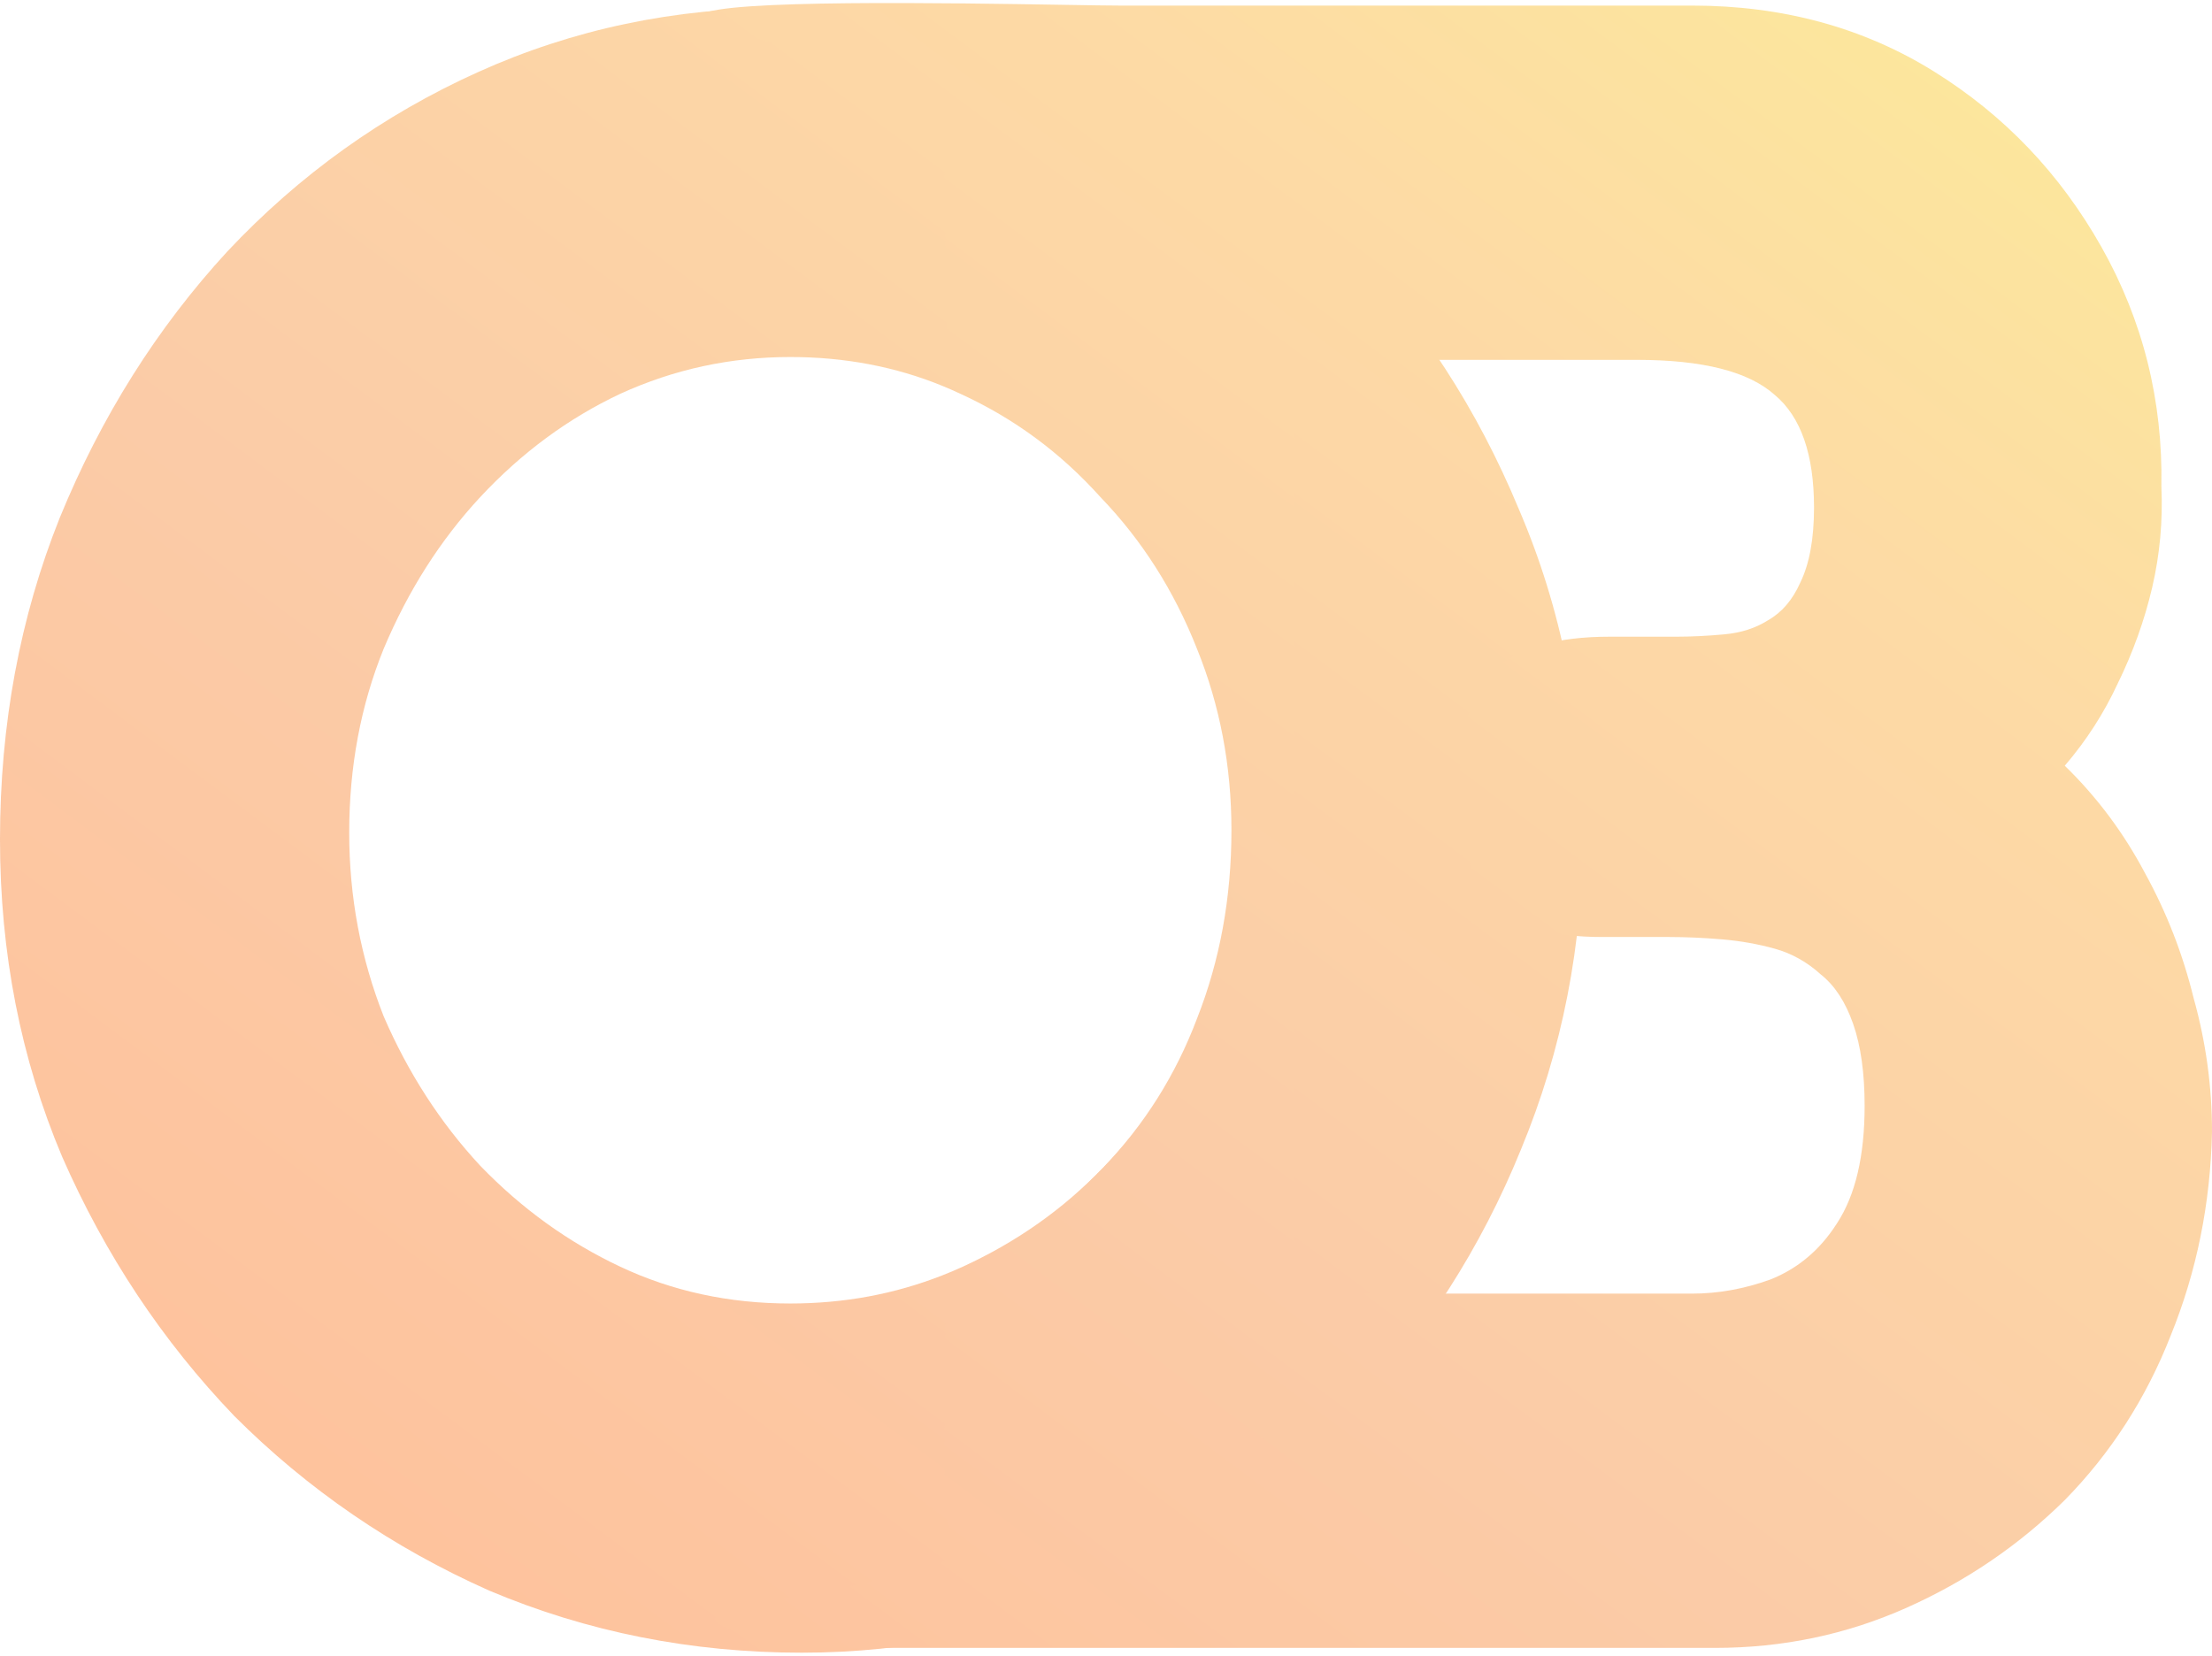
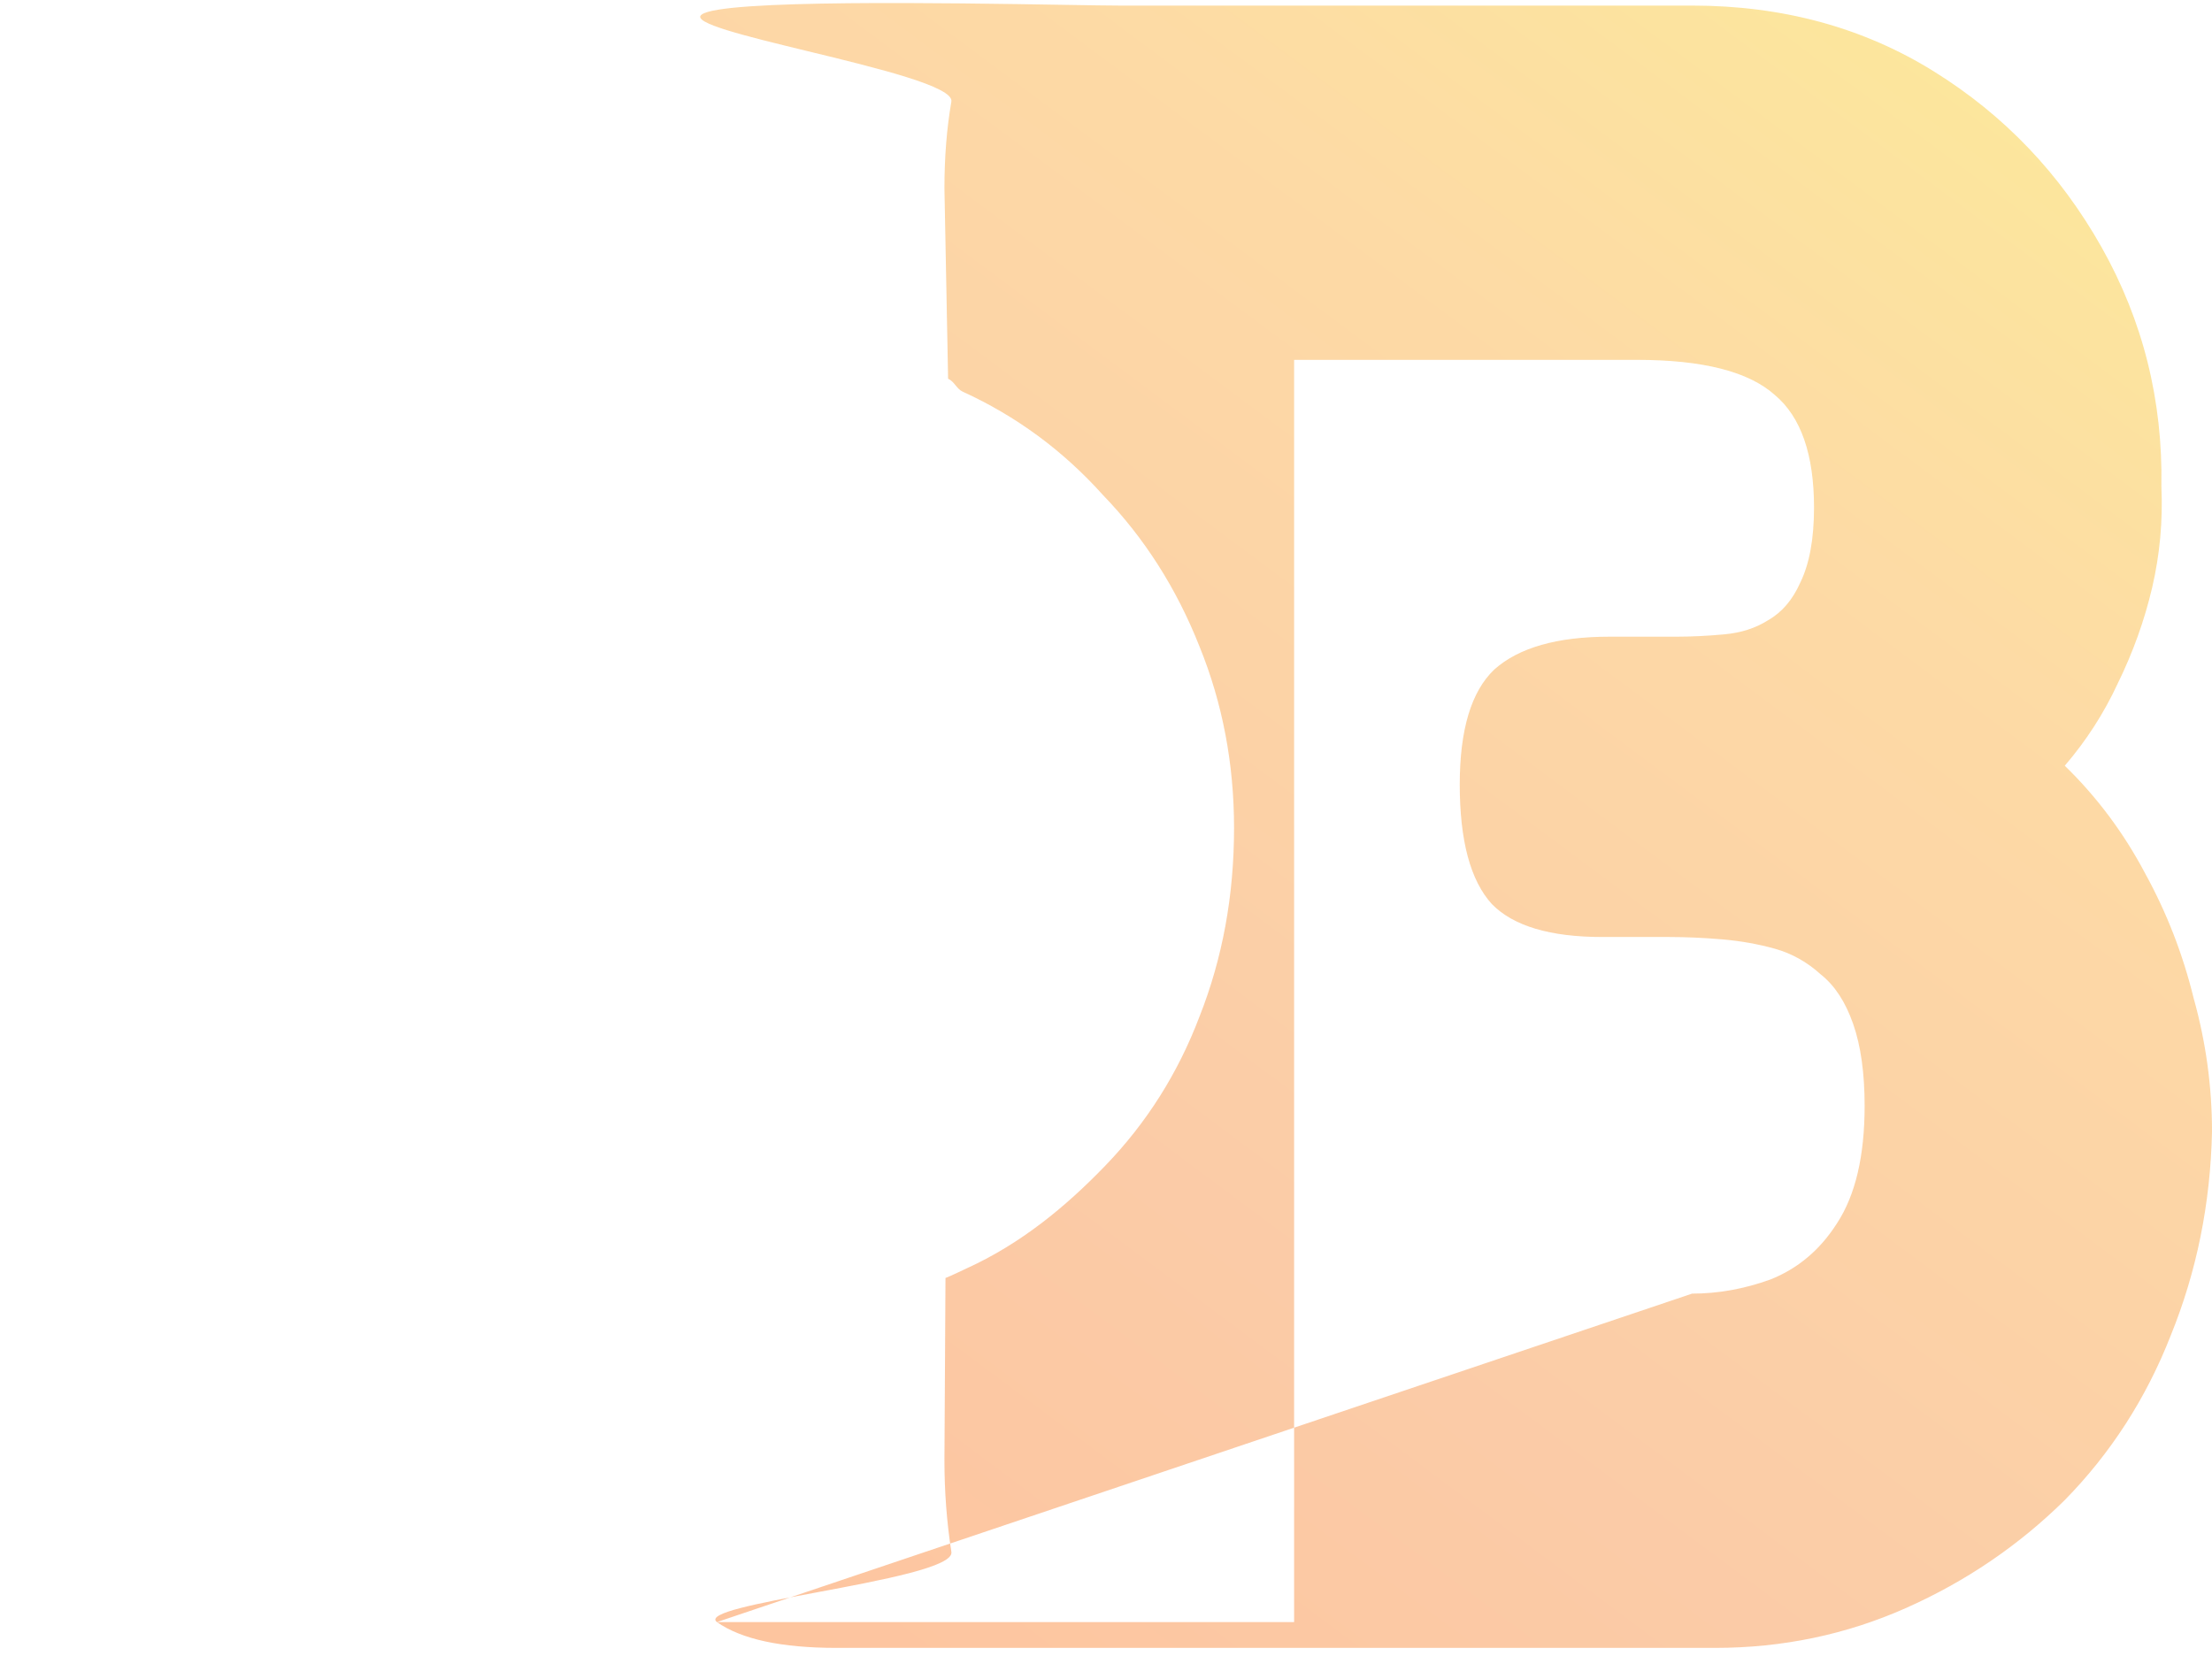
<svg xmlns="http://www.w3.org/2000/svg" width="565" height="423" viewBox="0 0 565 423" fill="none">
  <g opacity="0.4">
-     <path d="M204.803 422.226C176.636 422.226 150.034 416.944 124.995 406.379C100.348 395.423 78.635 380.555 59.857 361.774C41.47 342.601 26.799 320.494 15.845 295.454C5.281 270.412 0 243.414 0 214.461C0 185.116 5.086 157.726 15.258 132.294C25.821 106.47 40.099 83.776 58.096 64.212C76.483 44.648 97.806 29.389 122.061 18.433C146.315 7.478 172.333 2 200.109 2C228.277 2 254.684 7.478 279.331 18.433C304.37 28.998 326.082 43.866 344.469 63.038C362.855 82.21 377.331 104.512 387.894 129.946C398.849 155.378 404.325 182.963 404.325 212.7C404.325 241.261 399.044 268.259 388.481 293.693C378.31 318.733 364.029 341.036 345.642 360.601C327.256 379.771 305.933 394.836 281.678 405.792C257.813 416.746 232.19 422.226 204.803 422.226ZM201.869 333.016C215.559 333.016 228.499 330.62 240.692 325.829C242.436 325.143 244.167 324.41 245.882 323.626C259.573 317.364 271.507 308.953 281.678 298.389C292.241 287.432 300.262 274.715 305.738 260.24C311.606 245.37 314.54 229.329 314.54 212.113C314.54 195.68 311.606 180.223 305.738 165.748C299.87 150.878 291.654 137.966 281.091 127.012C270.92 115.664 258.987 106.86 245.295 100.601C243.775 99.886 242.241 99.212 240.692 98.577C228.671 93.666 215.731 91.211 201.869 91.211C186.612 91.211 172.136 94.34 158.444 100.601C145.142 106.86 133.21 115.664 122.647 127.012C112.477 137.966 104.261 150.878 98.001 165.748C92.132 180.223 89.198 195.875 89.198 212.7C89.198 229.134 92.132 244.783 98.001 259.653C104.261 274.128 112.477 286.845 122.647 297.802C133.21 308.756 145.142 317.364 158.444 323.626C171.746 329.884 186.22 333.016 201.869 333.016Z" fill="url(#paint0_linear_4_521)" />
-     <path fill-rule="evenodd" clip-rule="evenodd" d="M183.123 414.406C189.392 418.801 199.575 421 213.679 421H438.079C455.314 421 471.572 417.602 486.851 410.809C502.127 404.015 515.643 394.826 527.393 383.238C539.145 371.25 548.155 357.264 554.424 341.281C561.083 324.897 564.607 307.514 565 289.133C565 277.545 563.434 266.157 560.3 254.969C557.558 243.78 553.443 233.19 547.96 223.2C542.476 212.812 535.62 203.62 527.393 195.628C532.878 189.236 537.383 182.243 540.908 174.649C544.825 166.659 547.765 158.467 549.723 150.076C551.682 141.684 552.465 133.093 552.072 124.301C552.465 102.325 547.372 81.944 536.796 63.164C526.219 44.383 511.921 29.398 493.9 18.21C475.882 7.021 455.314 1.427 432.203 1.427H285.89C283.266 1.427 278.301 1.345 271.893 1.239C242.903 0.76 184.368 -0.207 179.236 3.72C176.294 5.782 190.496 9.231 206.239 13.055C224.046 17.38 243.828 22.184 242.997 26.002C241.821 32.795 241.233 40.187 241.233 48.179L242.17 96.774C243.723 97.409 244.322 99.319 245.844 100.034C259.56 106.293 271.514 115.097 281.702 126.447C292.283 137.401 300.513 150.314 306.391 165.185C312.269 179.661 315.208 195.119 315.208 211.553C315.208 228.769 312.269 244.812 306.391 259.683C300.905 274.159 292.871 286.877 282.29 297.834C272.101 308.399 260.715 317.739 247 324C245.282 324.784 243.247 325.814 241.5 326.5L241.233 373.047C241.233 381.04 241.821 388.833 242.997 396.424C243.824 400.223 225.318 403.69 208.6 406.819C193.672 409.614 180.168 412.143 183.123 414.406ZM432.203 330.492H330.547V91.934H418.1C434.945 91.934 446.697 94.93 453.356 100.926C460.015 106.52 463.347 116.111 463.347 129.695C463.347 137.688 462.171 144.082 459.82 148.876C457.861 153.272 455.119 156.468 451.594 158.467C448.46 160.464 444.738 161.663 440.428 162.062C436.12 162.463 432.008 162.663 428.09 162.663H411.05C397.73 162.663 387.936 165.46 381.67 171.054C375.794 176.648 372.855 186.438 372.855 200.424C372.855 214.809 375.597 224.998 381.082 230.993C386.566 236.588 395.969 239.385 409.287 239.385H426.327C430.635 239.385 435.14 239.584 439.842 239.983C444.543 240.382 449.048 241.182 453.356 242.381C457.666 243.581 461.583 245.777 465.108 248.975C468.635 251.773 471.376 255.968 473.335 261.563C475.294 267.157 476.272 274.15 476.272 282.541C476.272 295.328 473.923 305.317 469.223 312.51C464.913 319.303 459.232 324.097 452.18 326.894C445.521 329.293 438.862 330.492 432.203 330.492Z" fill="url(#paint1_linear_4_521)" />
+     <path fill-rule="evenodd" clip-rule="evenodd" d="M183.123 414.406C189.392 418.801 199.575 421 213.679 421H438.079C455.314 421 471.572 417.602 486.851 410.809C502.127 404.015 515.643 394.826 527.393 383.238C539.145 371.25 548.155 357.264 554.424 341.281C561.083 324.897 564.607 307.514 565 289.133C565 277.545 563.434 266.157 560.3 254.969C557.558 243.78 553.443 233.19 547.96 223.2C542.476 212.812 535.62 203.62 527.393 195.628C532.878 189.236 537.383 182.243 540.908 174.649C544.825 166.659 547.765 158.467 549.723 150.076C551.682 141.684 552.465 133.093 552.072 124.301C552.465 102.325 547.372 81.944 536.796 63.164C526.219 44.383 511.921 29.398 493.9 18.21C475.882 7.021 455.314 1.427 432.203 1.427H285.89C283.266 1.427 278.301 1.345 271.893 1.239C242.903 0.76 184.368 -0.207 179.236 3.72C176.294 5.782 190.496 9.231 206.239 13.055C224.046 17.38 243.828 22.184 242.997 26.002C241.821 32.795 241.233 40.187 241.233 48.179L242.17 96.774C243.723 97.409 244.322 99.319 245.844 100.034C259.56 106.293 271.514 115.097 281.702 126.447C292.283 137.401 300.513 150.314 306.391 165.185C312.269 179.661 315.208 195.119 315.208 211.553C315.208 228.769 312.269 244.812 306.391 259.683C300.905 274.159 292.871 286.877 282.29 297.834C272.101 308.399 260.715 317.739 247 324C245.282 324.784 243.247 325.814 241.5 326.5L241.233 373.047C241.233 381.04 241.821 388.833 242.997 396.424C243.824 400.223 225.318 403.69 208.6 406.819C193.672 409.614 180.168 412.143 183.123 414.406ZH330.547V91.934H418.1C434.945 91.934 446.697 94.93 453.356 100.926C460.015 106.52 463.347 116.111 463.347 129.695C463.347 137.688 462.171 144.082 459.82 148.876C457.861 153.272 455.119 156.468 451.594 158.467C448.46 160.464 444.738 161.663 440.428 162.062C436.12 162.463 432.008 162.663 428.09 162.663H411.05C397.73 162.663 387.936 165.46 381.67 171.054C375.794 176.648 372.855 186.438 372.855 200.424C372.855 214.809 375.597 224.998 381.082 230.993C386.566 236.588 395.969 239.385 409.287 239.385H426.327C430.635 239.385 435.14 239.584 439.842 239.983C444.543 240.382 449.048 241.182 453.356 242.381C457.666 243.581 461.583 245.777 465.108 248.975C468.635 251.773 471.376 255.968 473.335 261.563C475.294 267.157 476.272 274.15 476.272 282.541C476.272 295.328 473.923 305.317 469.223 312.51C464.913 319.303 459.232 324.097 452.18 326.894C445.521 329.293 438.862 330.492 432.203 330.492Z" fill="url(#paint1_linear_4_521)" />
  </g>
  <defs>
    <linearGradient id="paint0_linear_4_521" x1="563.906" y1="1.347" x2="160.418" y2="541.954" gradientUnits="userSpaceOnUse">
      <stop stop-color="#F5CE00" />
      <stop offset="0.26" stop-color="#FAA21F" />
      <stop offset="0.585" stop-color="#F57E23" />
      <stop offset="1" stop-color="#FF6000" />
    </linearGradient>
    <linearGradient id="paint1_linear_4_521" x1="563.33" y1="2" x2="160.006" y2="543.276" gradientUnits="userSpaceOnUse">
      <stop stop-color="#F5CE00" />
      <stop offset="0.26" stop-color="#FAA21F" />
      <stop offset="0.585" stop-color="#F57E23" />
      <stop offset="1" stop-color="#FF6000" />
    </linearGradient>
  </defs>
</svg>